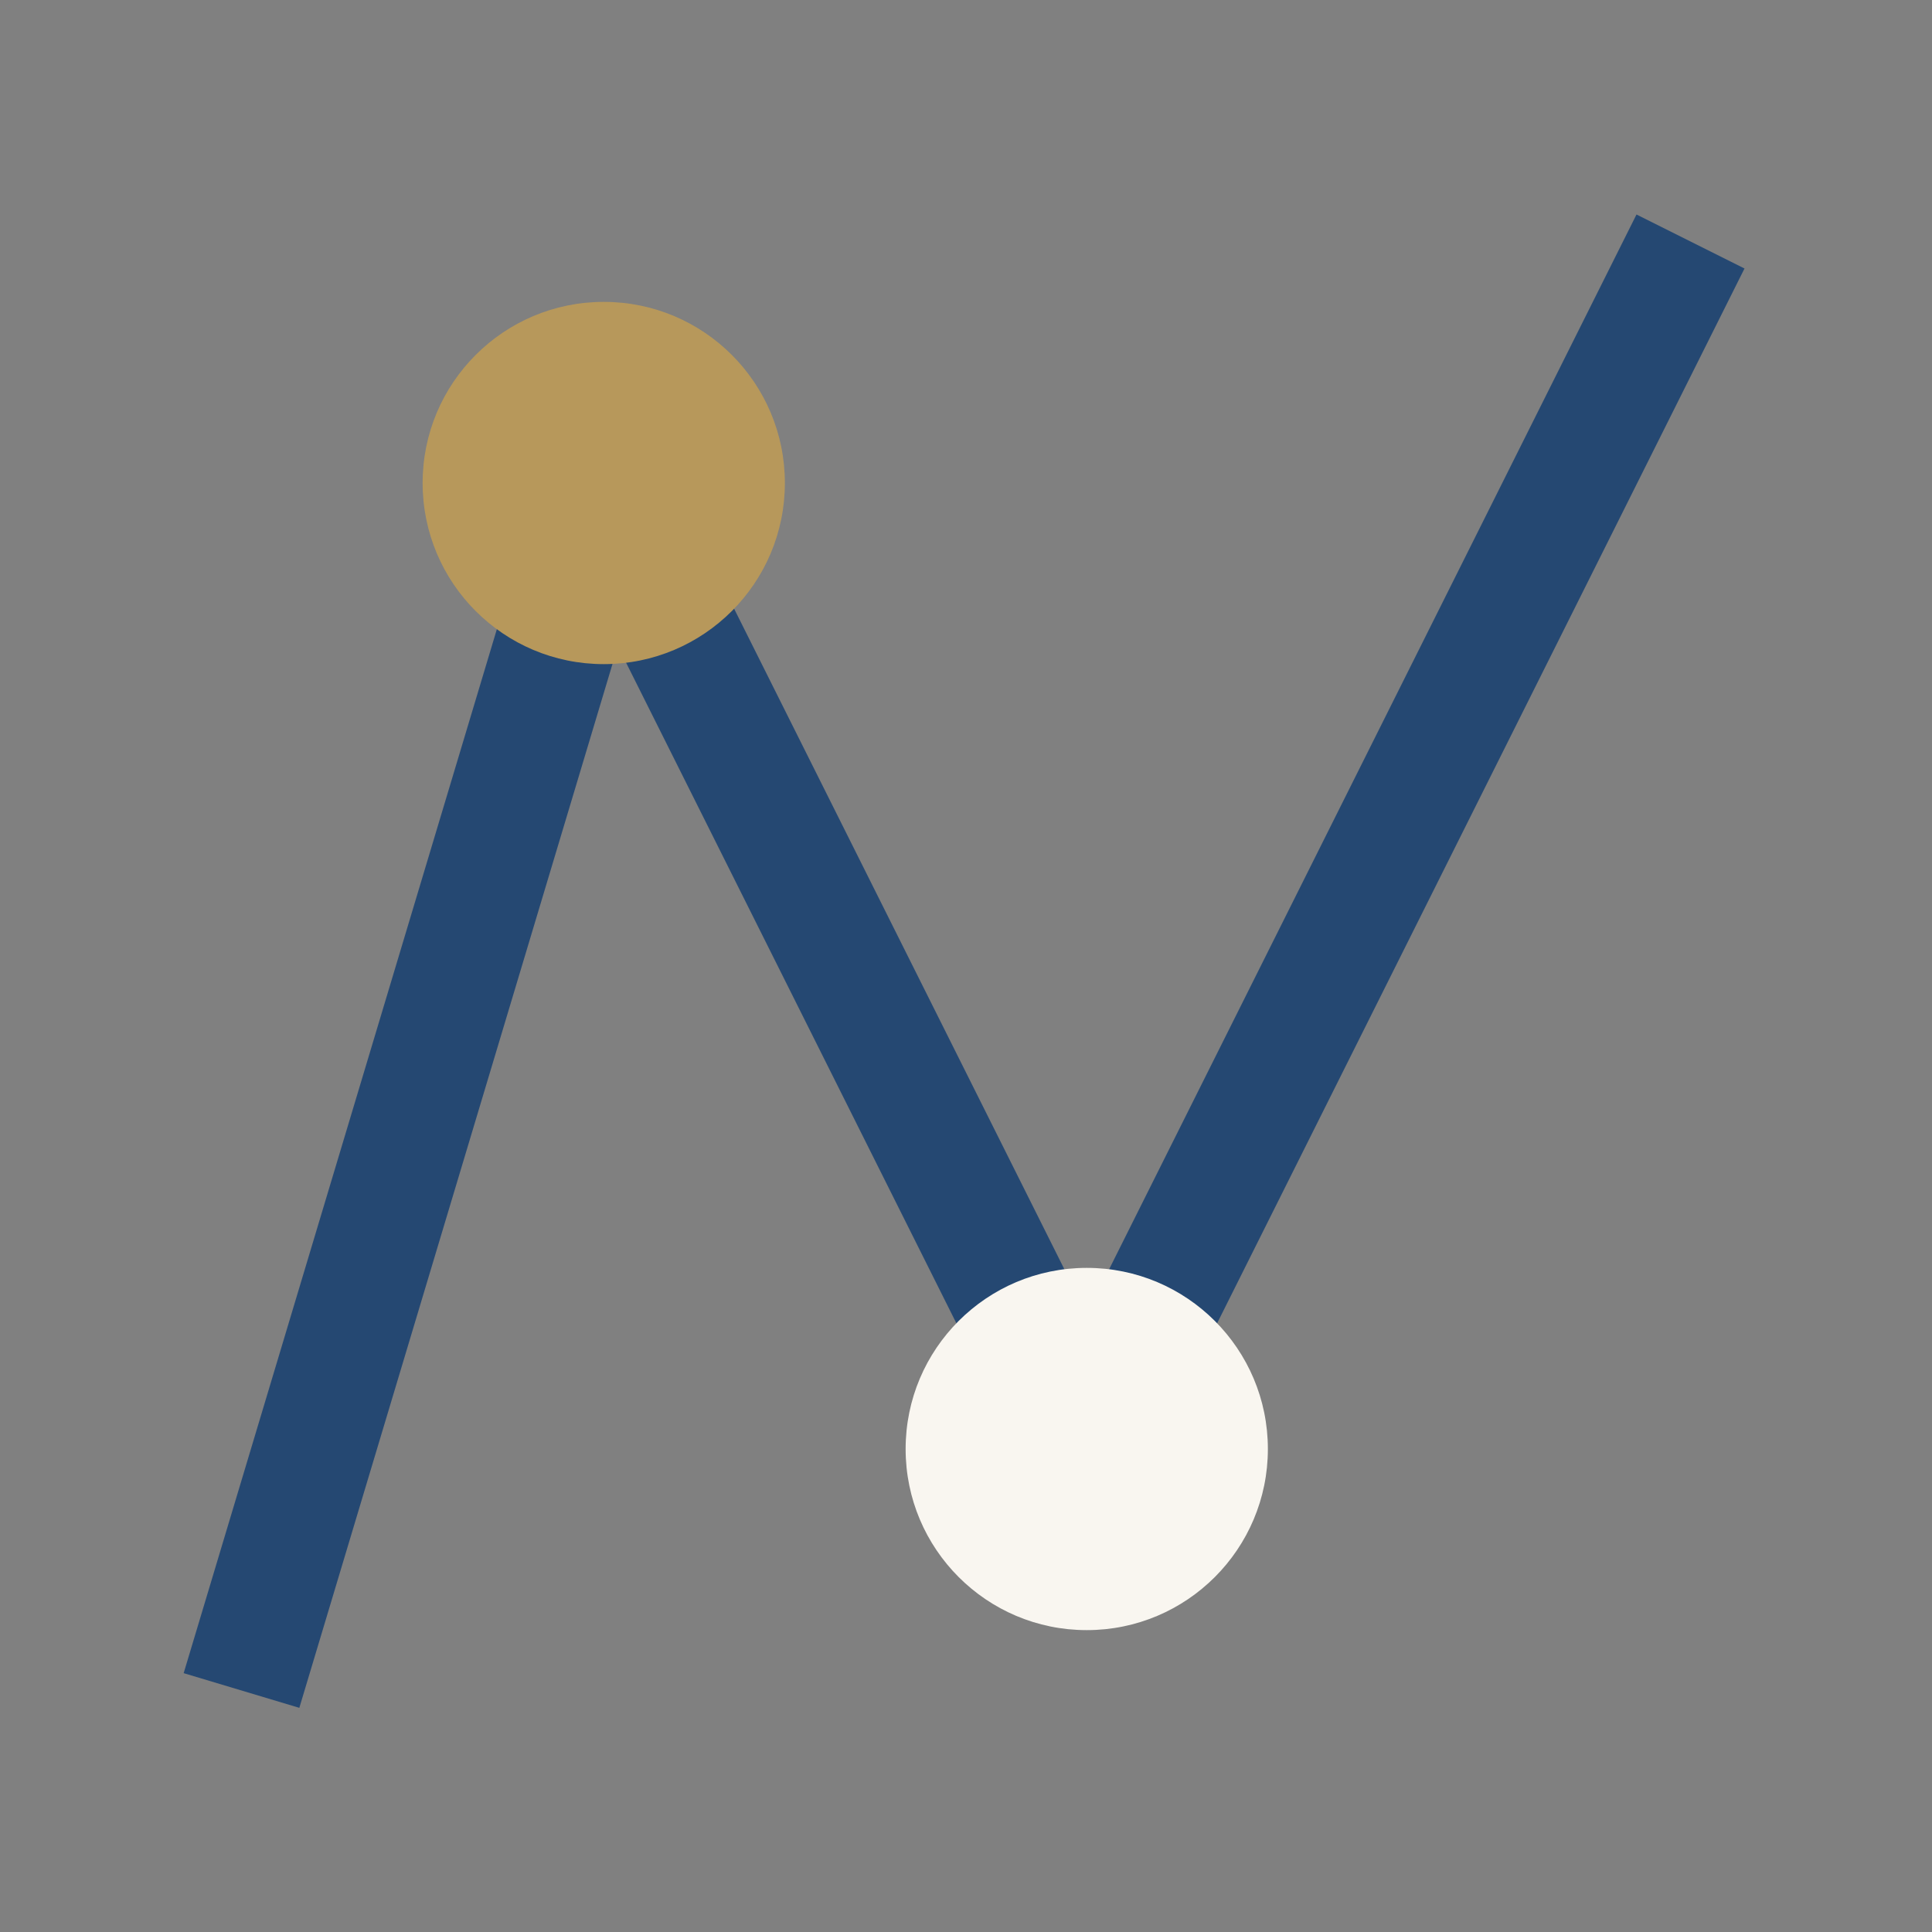
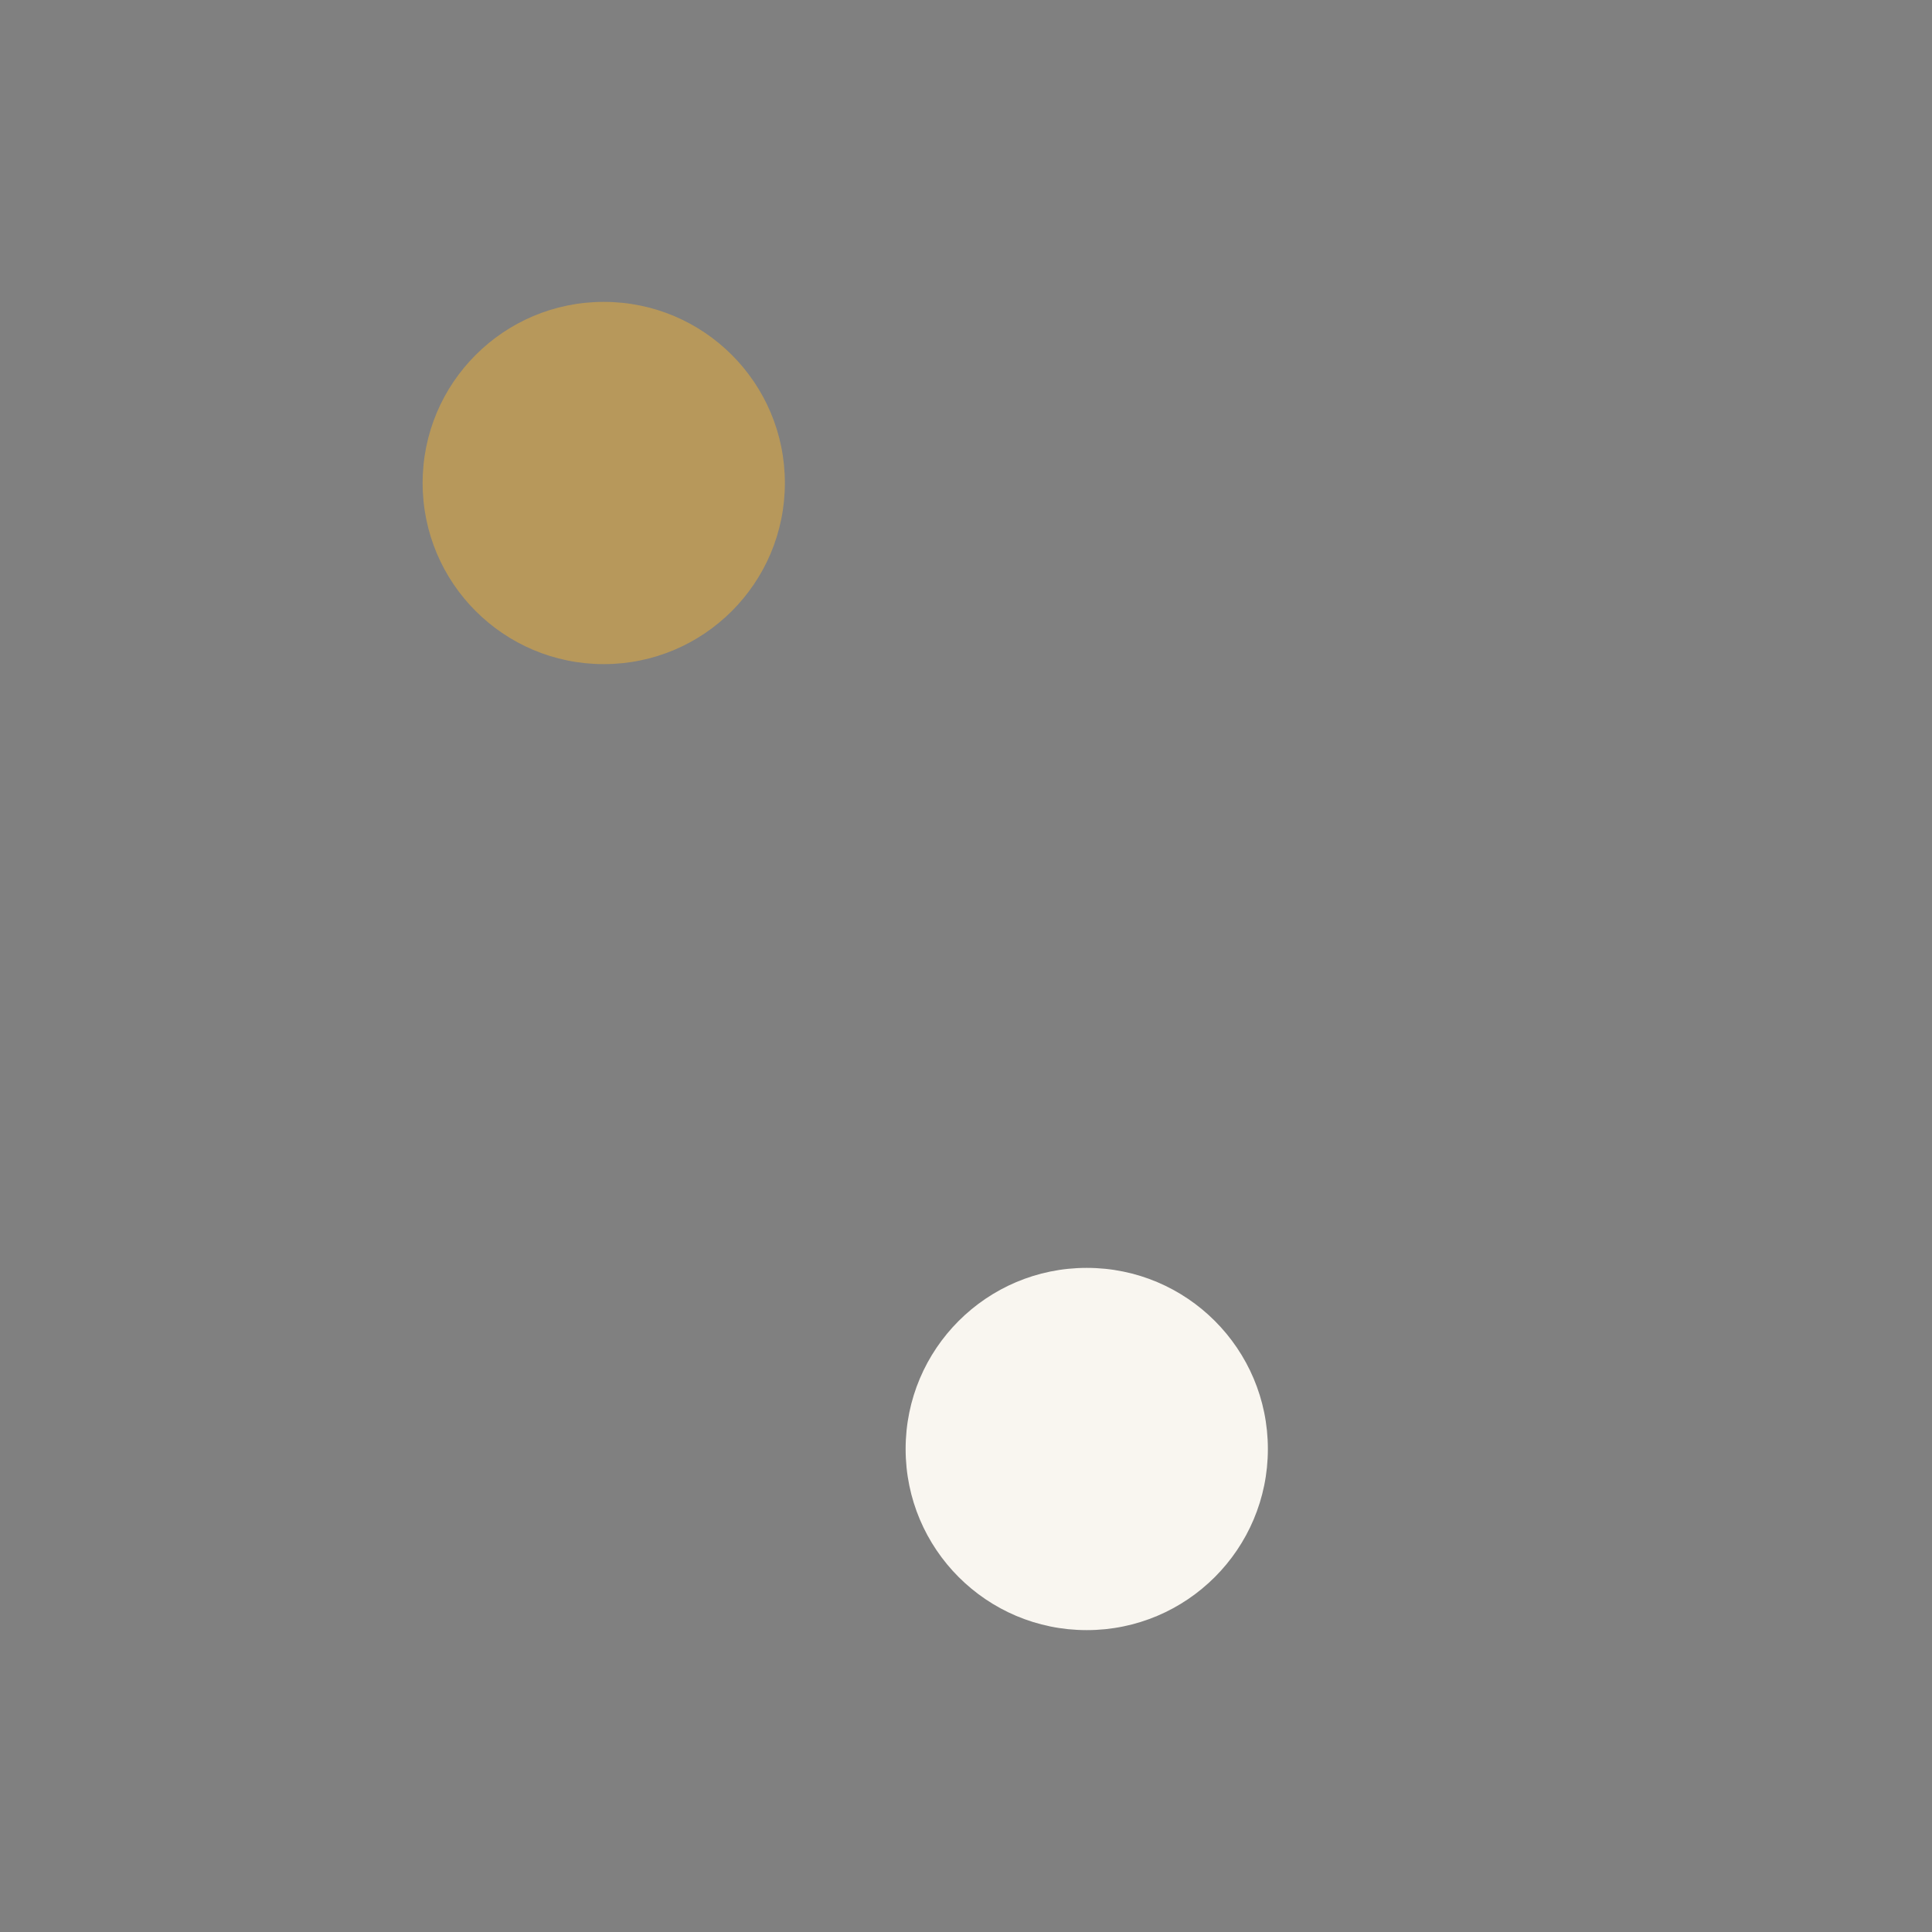
<svg xmlns="http://www.w3.org/2000/svg" width="32" height="32" viewBox="0 0 32 32">
  <rect x="0" y="0" width="32" height="32" fill="#808080" stroke="none" />
-   <polyline points="4,28 10,8 18,24 28,4" fill="none" stroke="#254872" stroke-width="2" />
  <circle cx="10" cy="8" r="3" fill="#B7985B" />
  <circle cx="18" cy="24" r="3" fill="#F9F6F0" />
</svg>